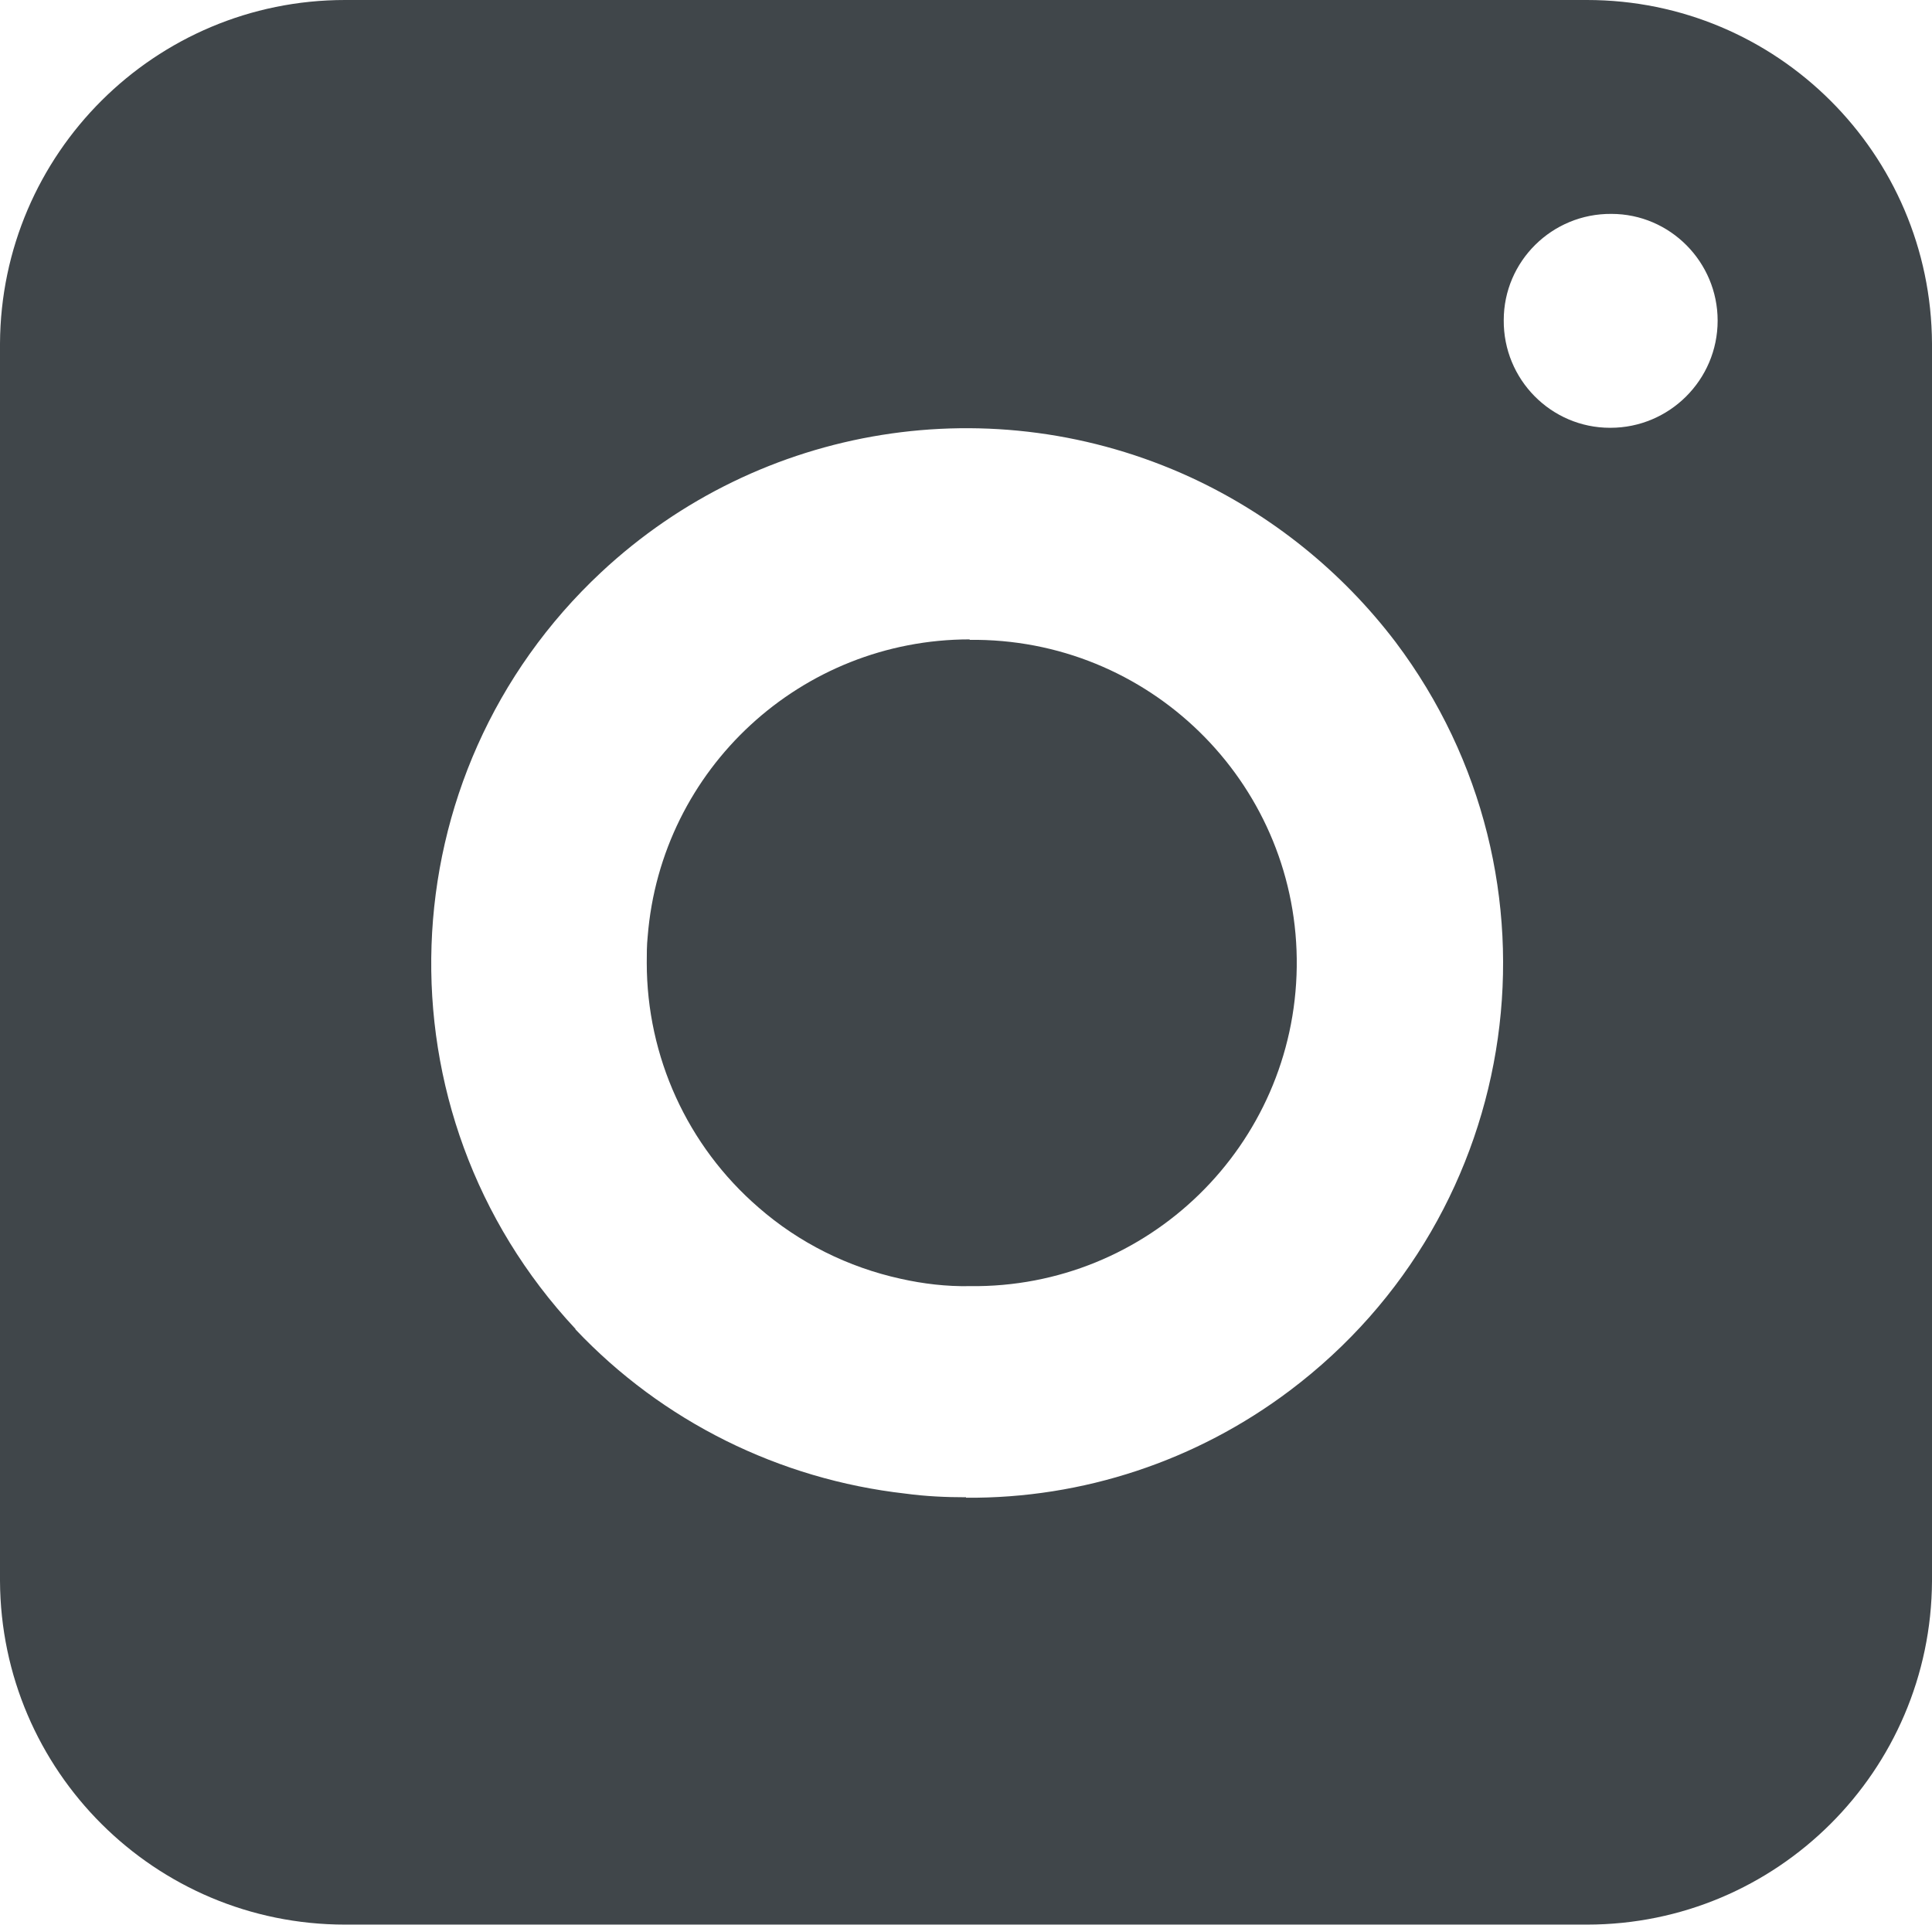
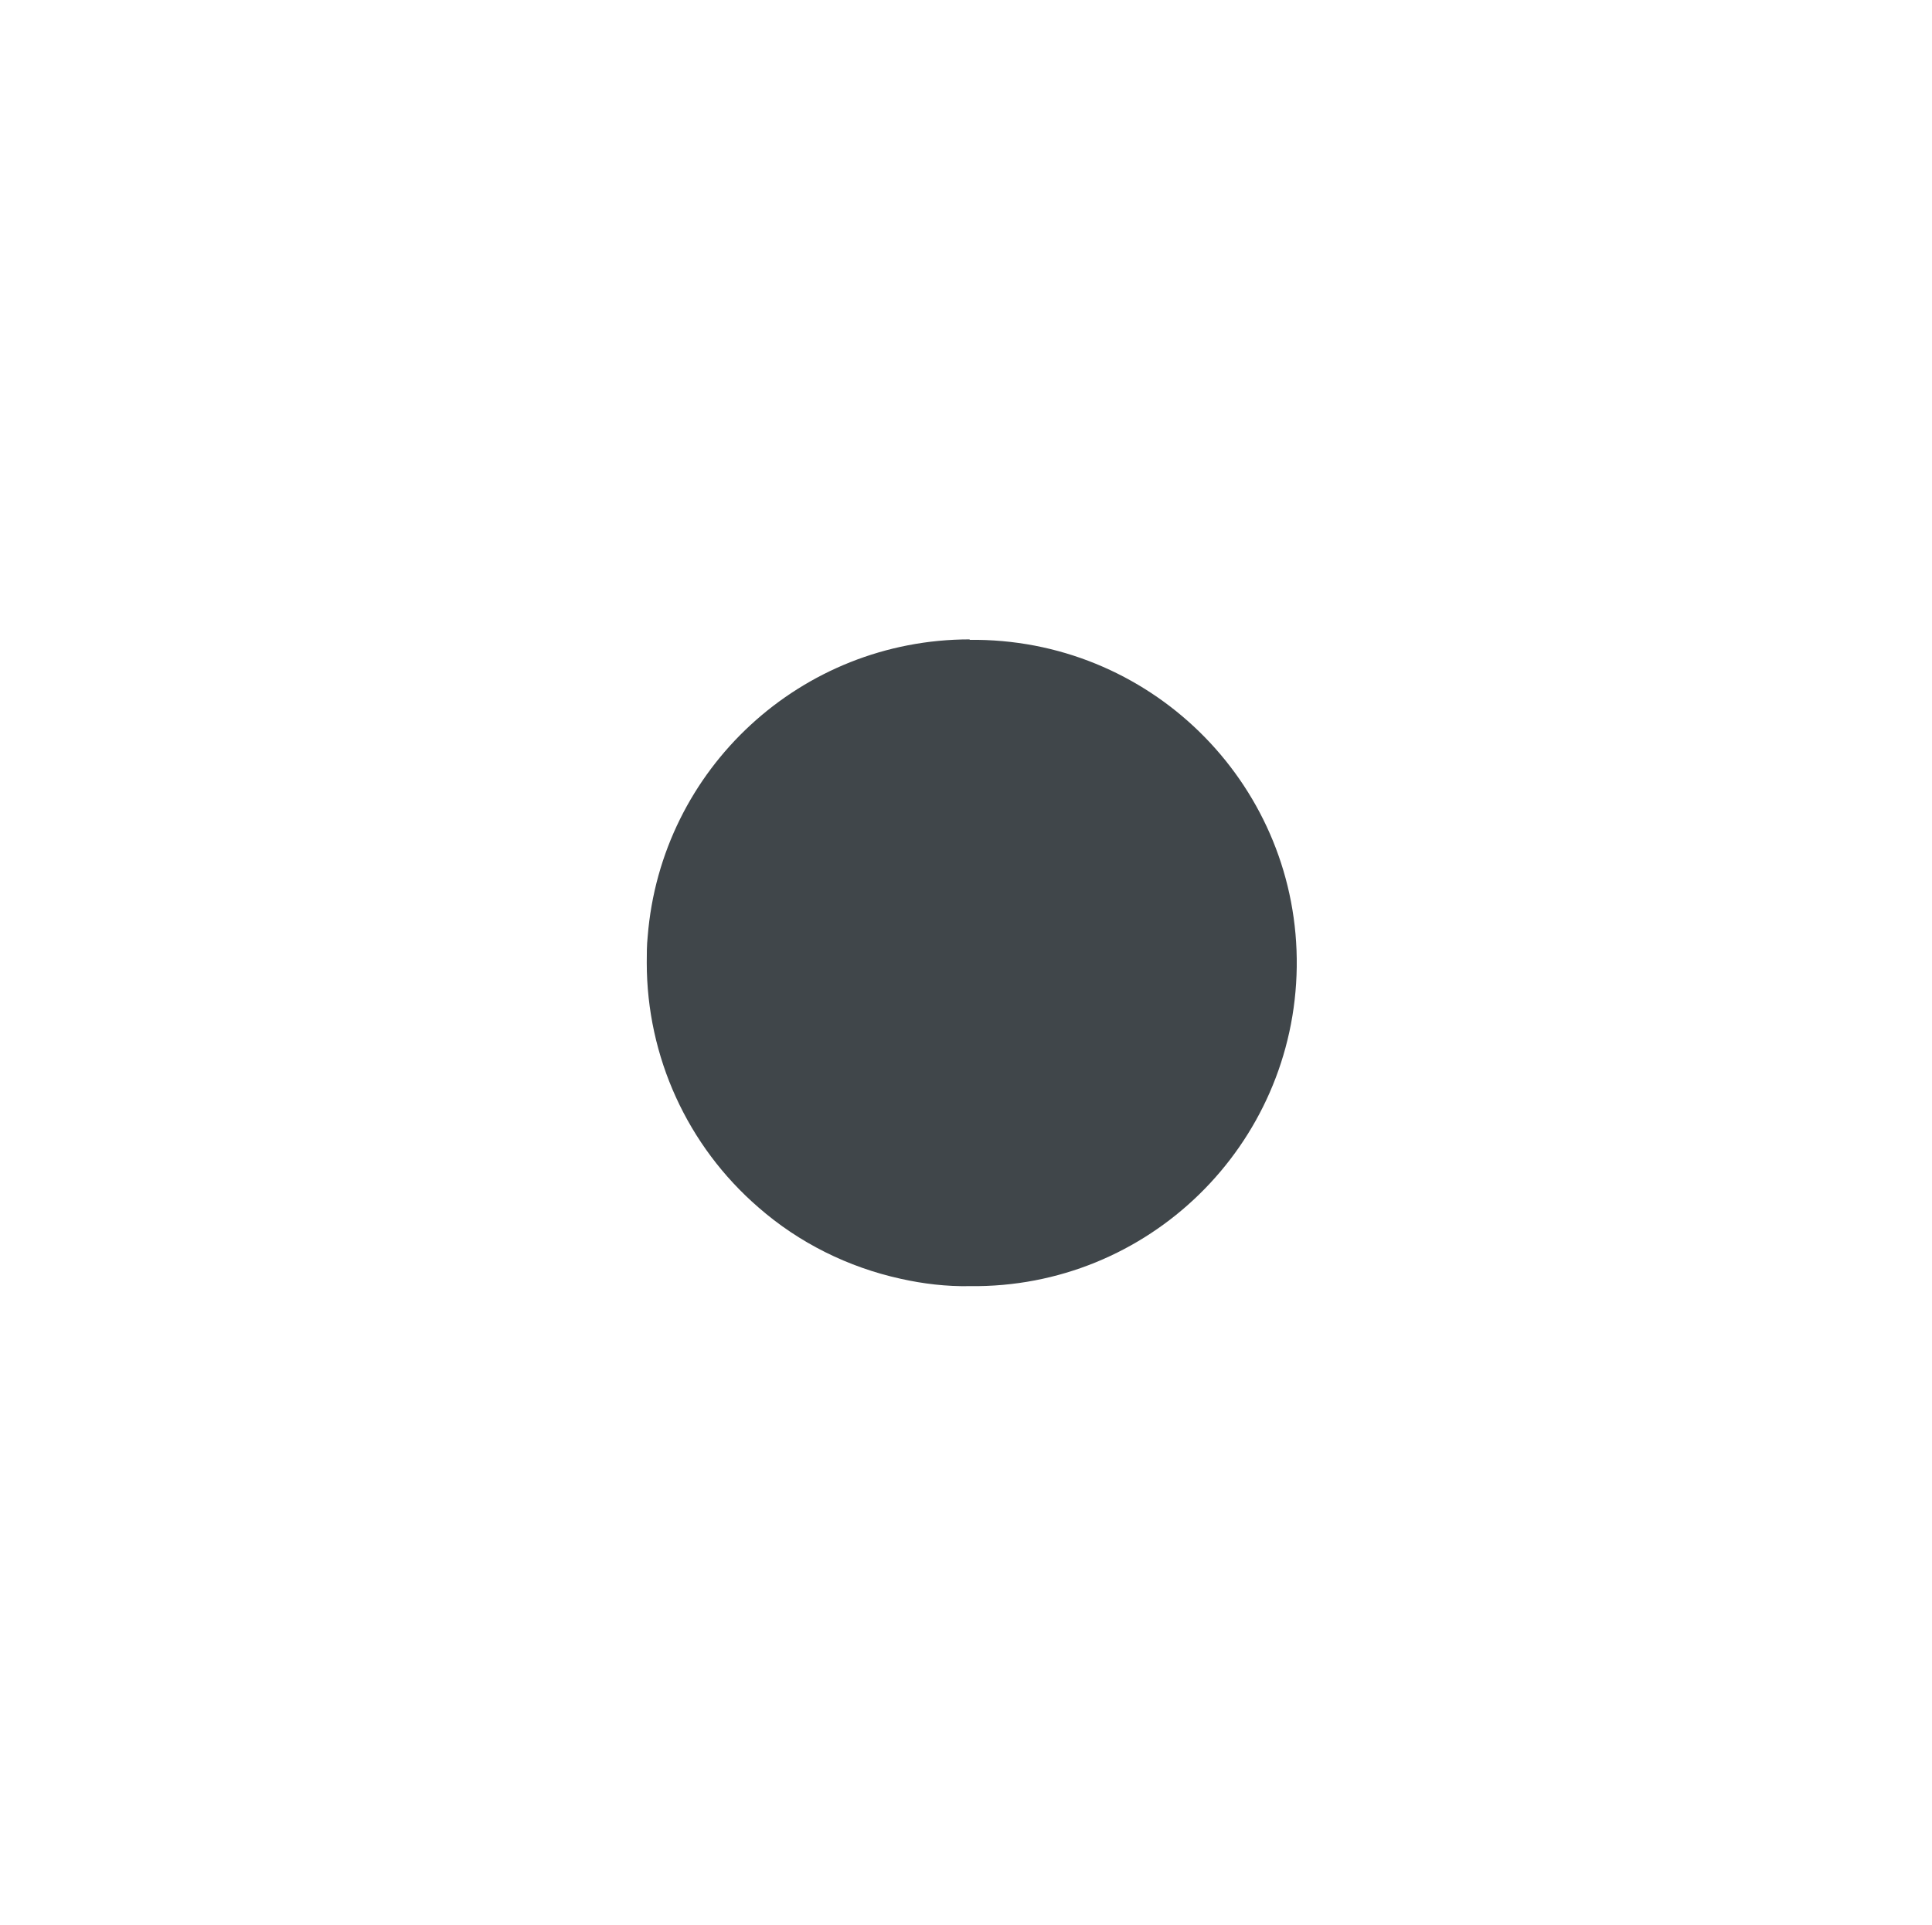
<svg xmlns="http://www.w3.org/2000/svg" id="Layer_1" viewBox="0 0 42 41.85">
  <defs>
    <style>.cls-1{fill:none;}.cls-1,.cls-2{stroke-width:0px;}.cls-2{fill:#40464a;}</style>
  </defs>
-   <rect class="cls-1" x="0" y="0" width="42" height="42" />
  <g id="Instagram">
    <g id="Group_73">
      <path id="Path_308" class="cls-2" d="M21.08,13.9c-3.66,0-6.71,2.81-7,6.46-.02.19-.02.38-.02.57,0,2.04.88,3.98,2.43,5.32.88.77,1.95,1.3,3.09,1.55.49.11,1,.17,1.5.16,3.88.05,7.06-3.06,7.11-6.94.05-3.88-3.06-7.06-6.94-7.11-.06,0-.11,0-.17,0" />
-       <path id="Path_309" class="cls-2" d="M34.5,0H7.5C3.37,0,.02,3.34,0,7.47v26.9c.02,4.13,3.37,7.47,7.5,7.47h27c4.13,0,7.48-3.34,7.5-7.47V7.47c-.02-4.13-3.37-7.47-7.5-7.47M21,32.55c-.44,0-.88-.02-1.32-.08-2.74-.31-5.28-1.57-7.17-3.57,0,0,0,0,0-.01-4.39-4.7-4.14-12.06.56-16.45,3.46-3.23,8.52-4.04,12.82-2.06,1.75.81,3.28,2.04,4.45,3.58,3.86,5.13,2.83,12.41-2.3,16.27-2.03,1.53-4.5,2.35-7.04,2.33M35,9.3c-1.28,0-2.32-1.05-2.31-2.34,0-1.28,1.05-2.32,2.34-2.31,1.28,0,2.31,1.05,2.31,2.32,0,1.29-1.05,2.33-2.33,2.33,0,0,0,0,0,0" />
    </g>
  </g>
</svg>